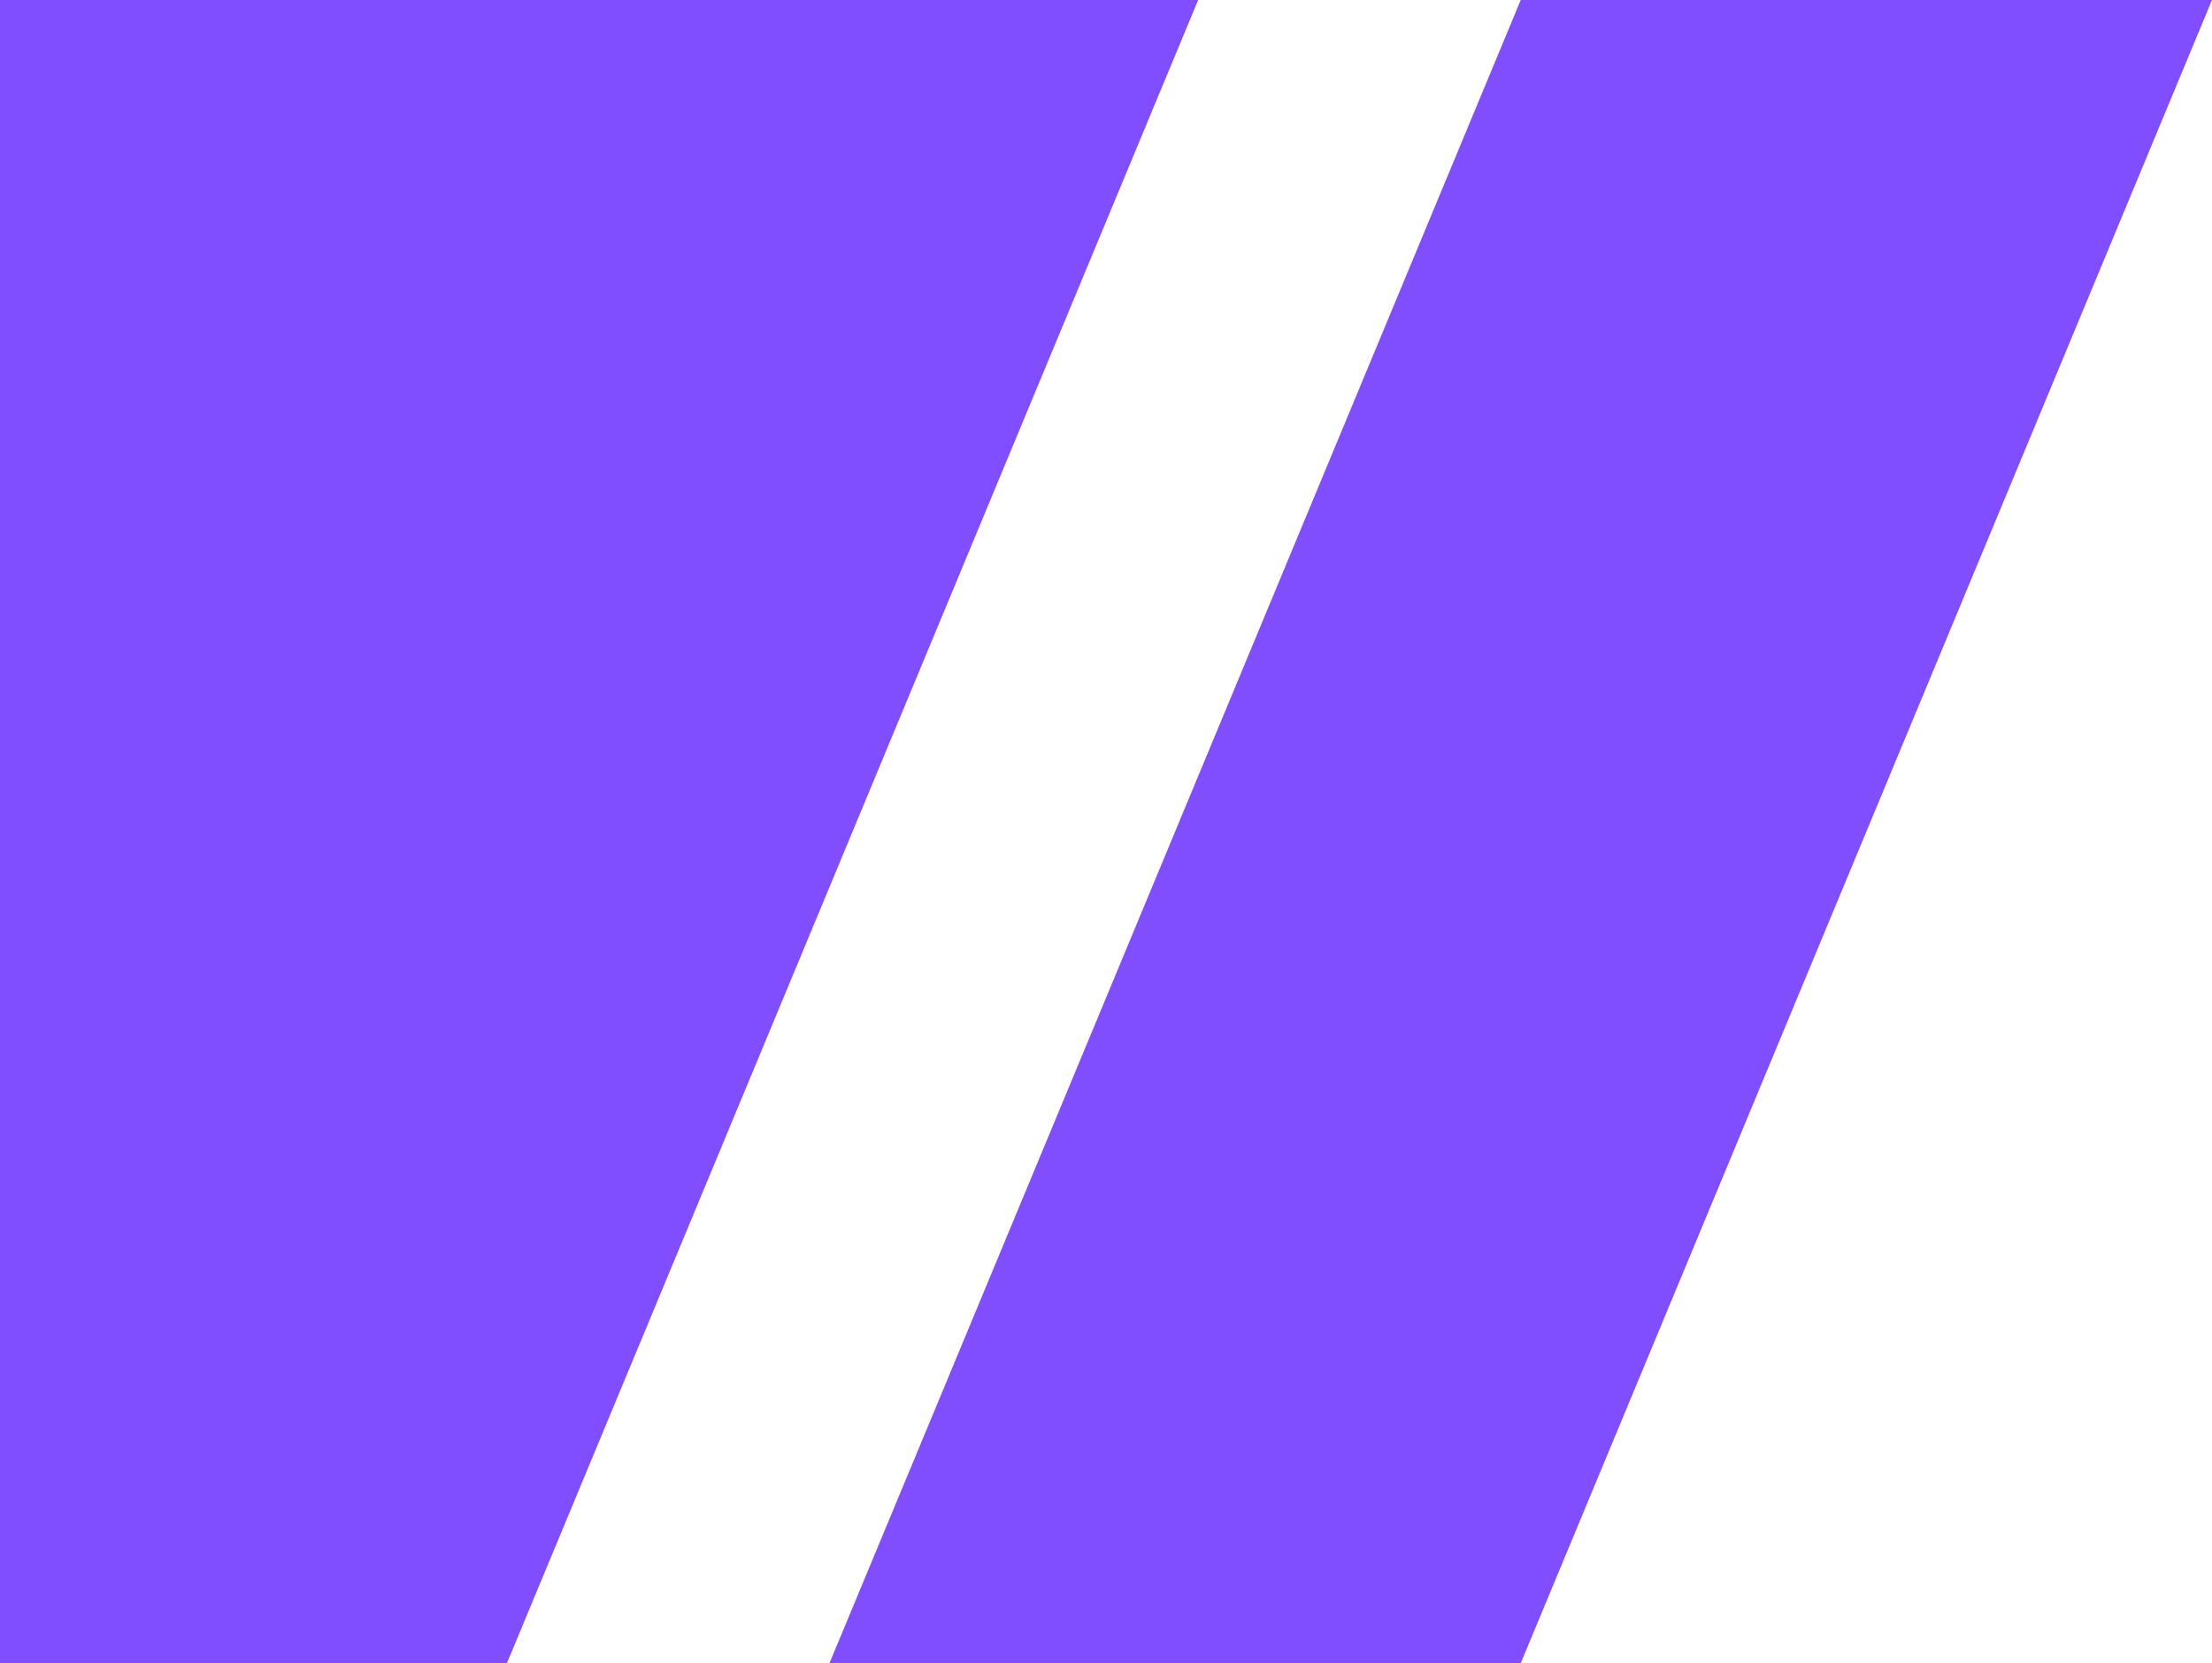
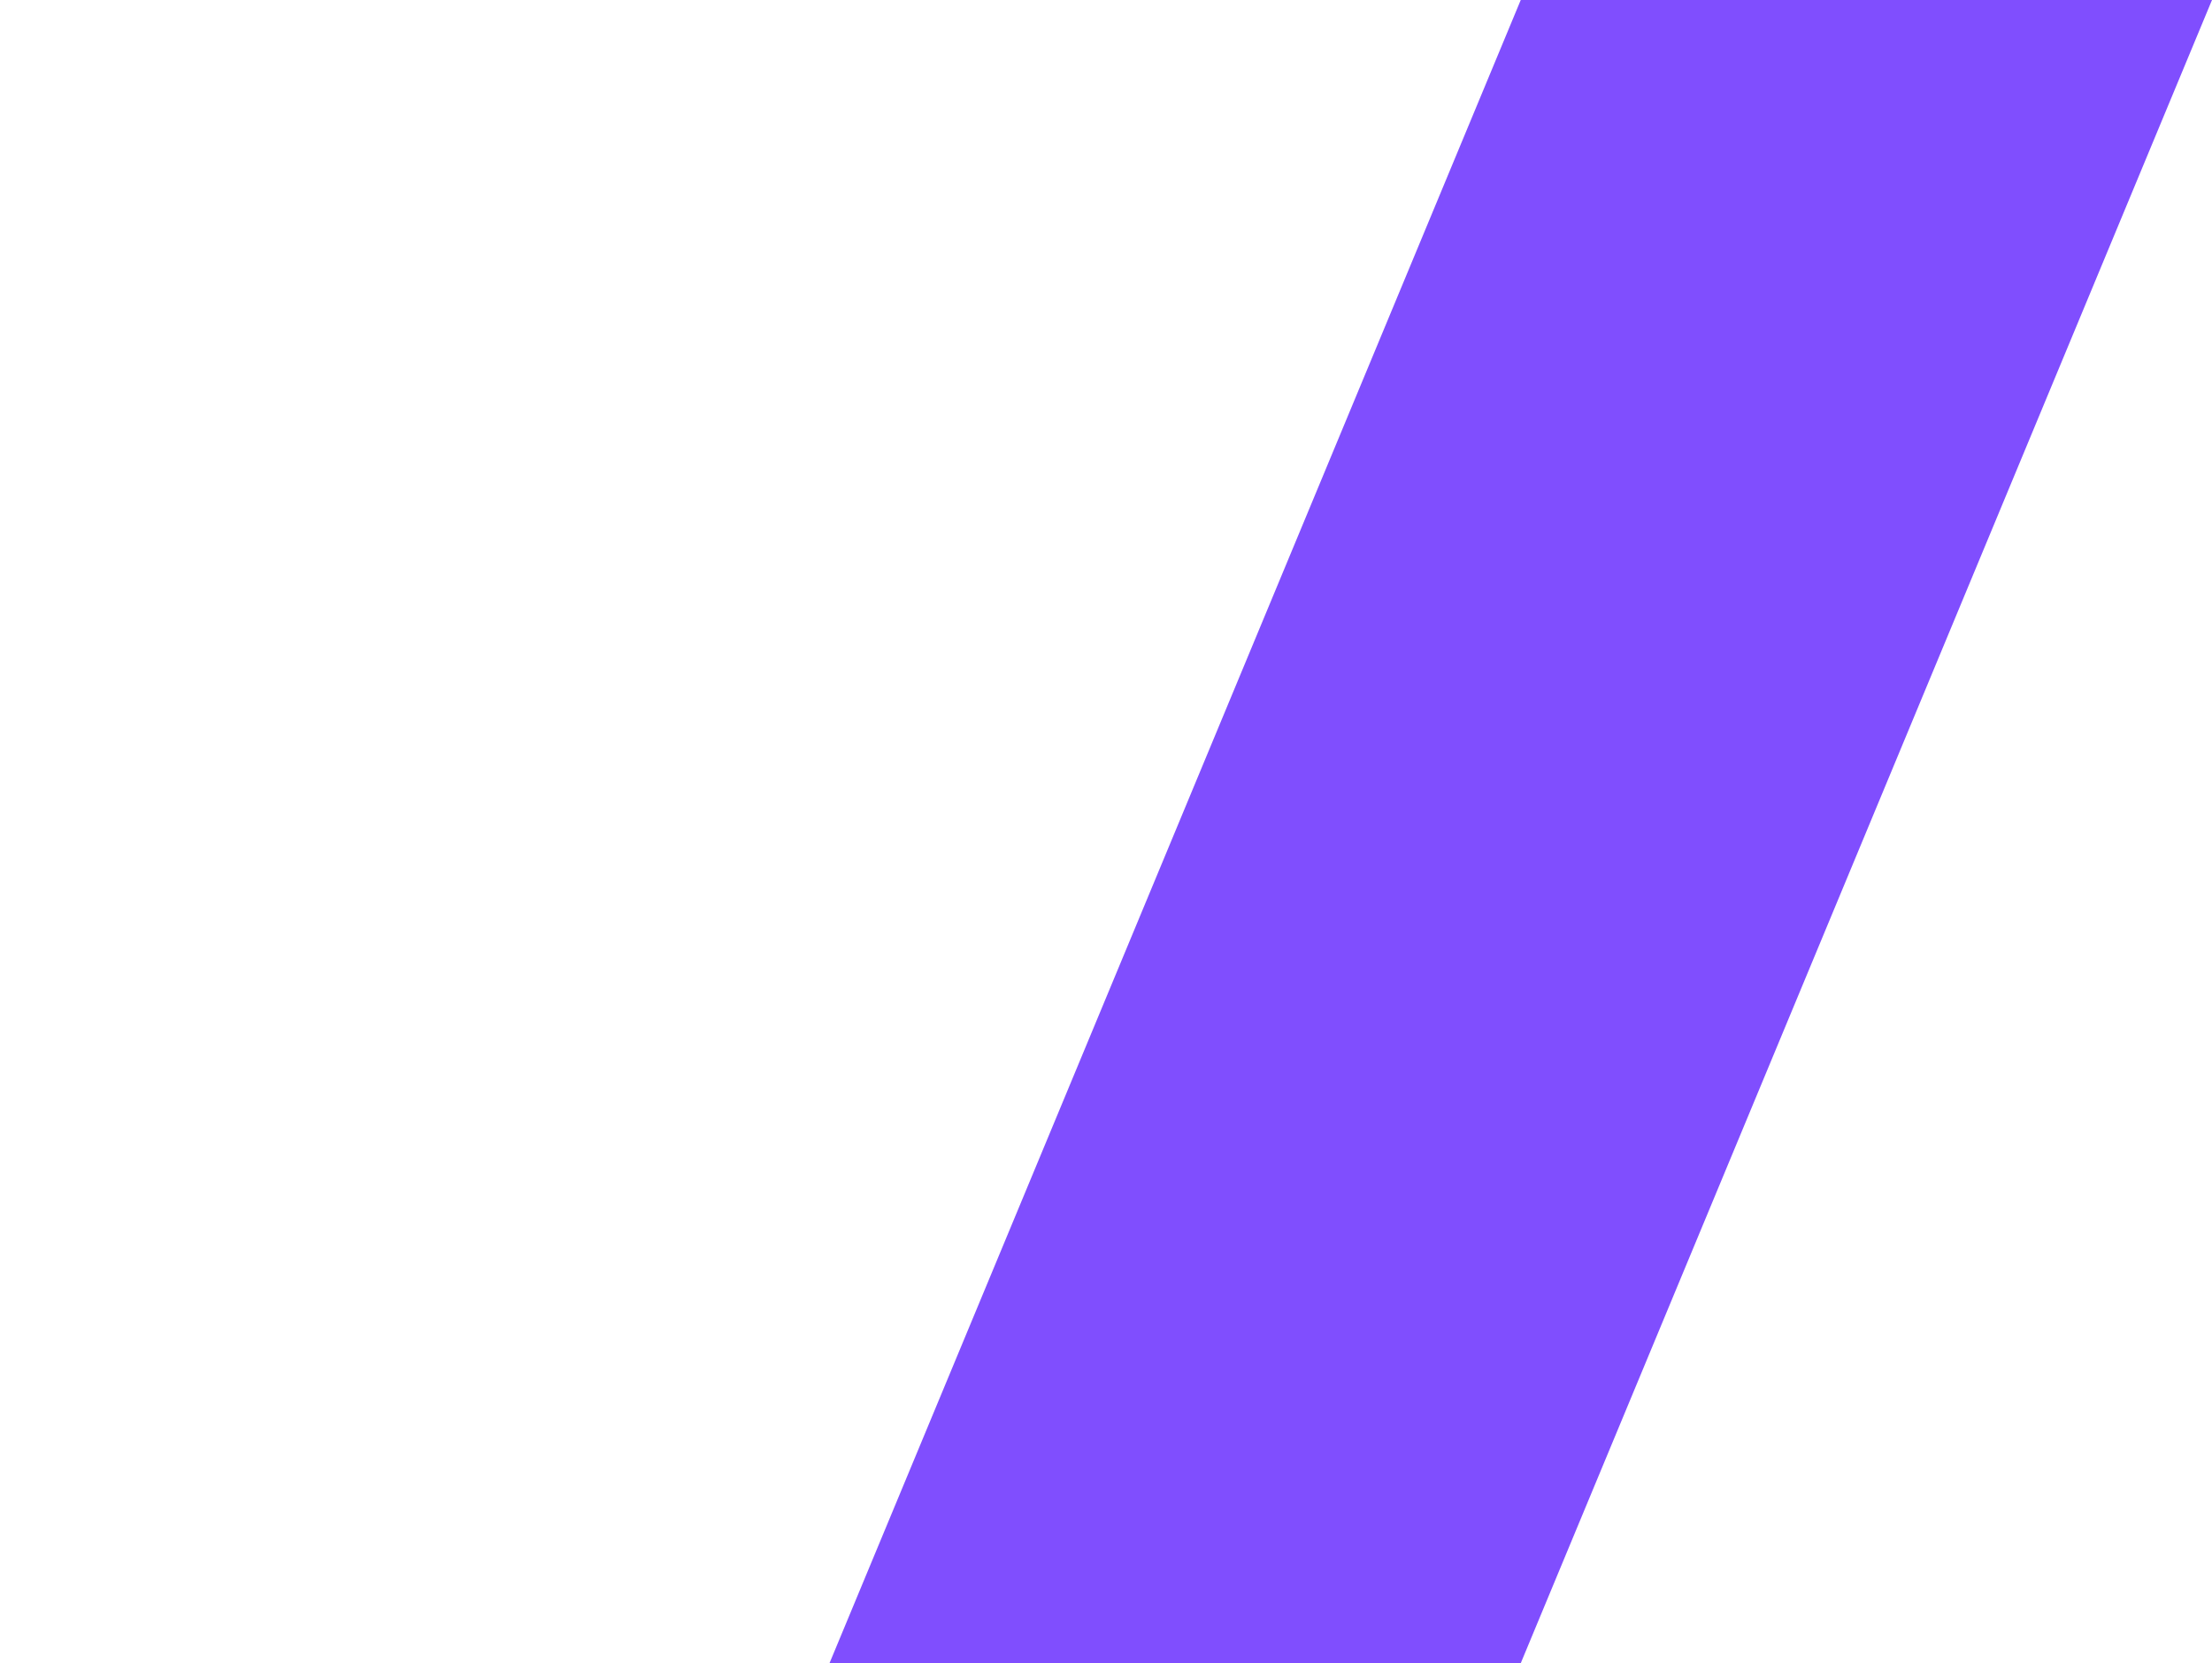
<svg xmlns="http://www.w3.org/2000/svg" version="1.2" viewBox="0 0 960 722" width="960" height="722">
  <title>custom-bike-builder-service-section-bg-l-svg</title>
  <style>
		.s0 { fill: #804efe } 
	</style>
  <path id="Layer" class="s0" d="m660 722h-300l300-722h300z" />
-   <path id="Layer" class="s0" d="m220 722h-220v-722h520z" />
</svg>